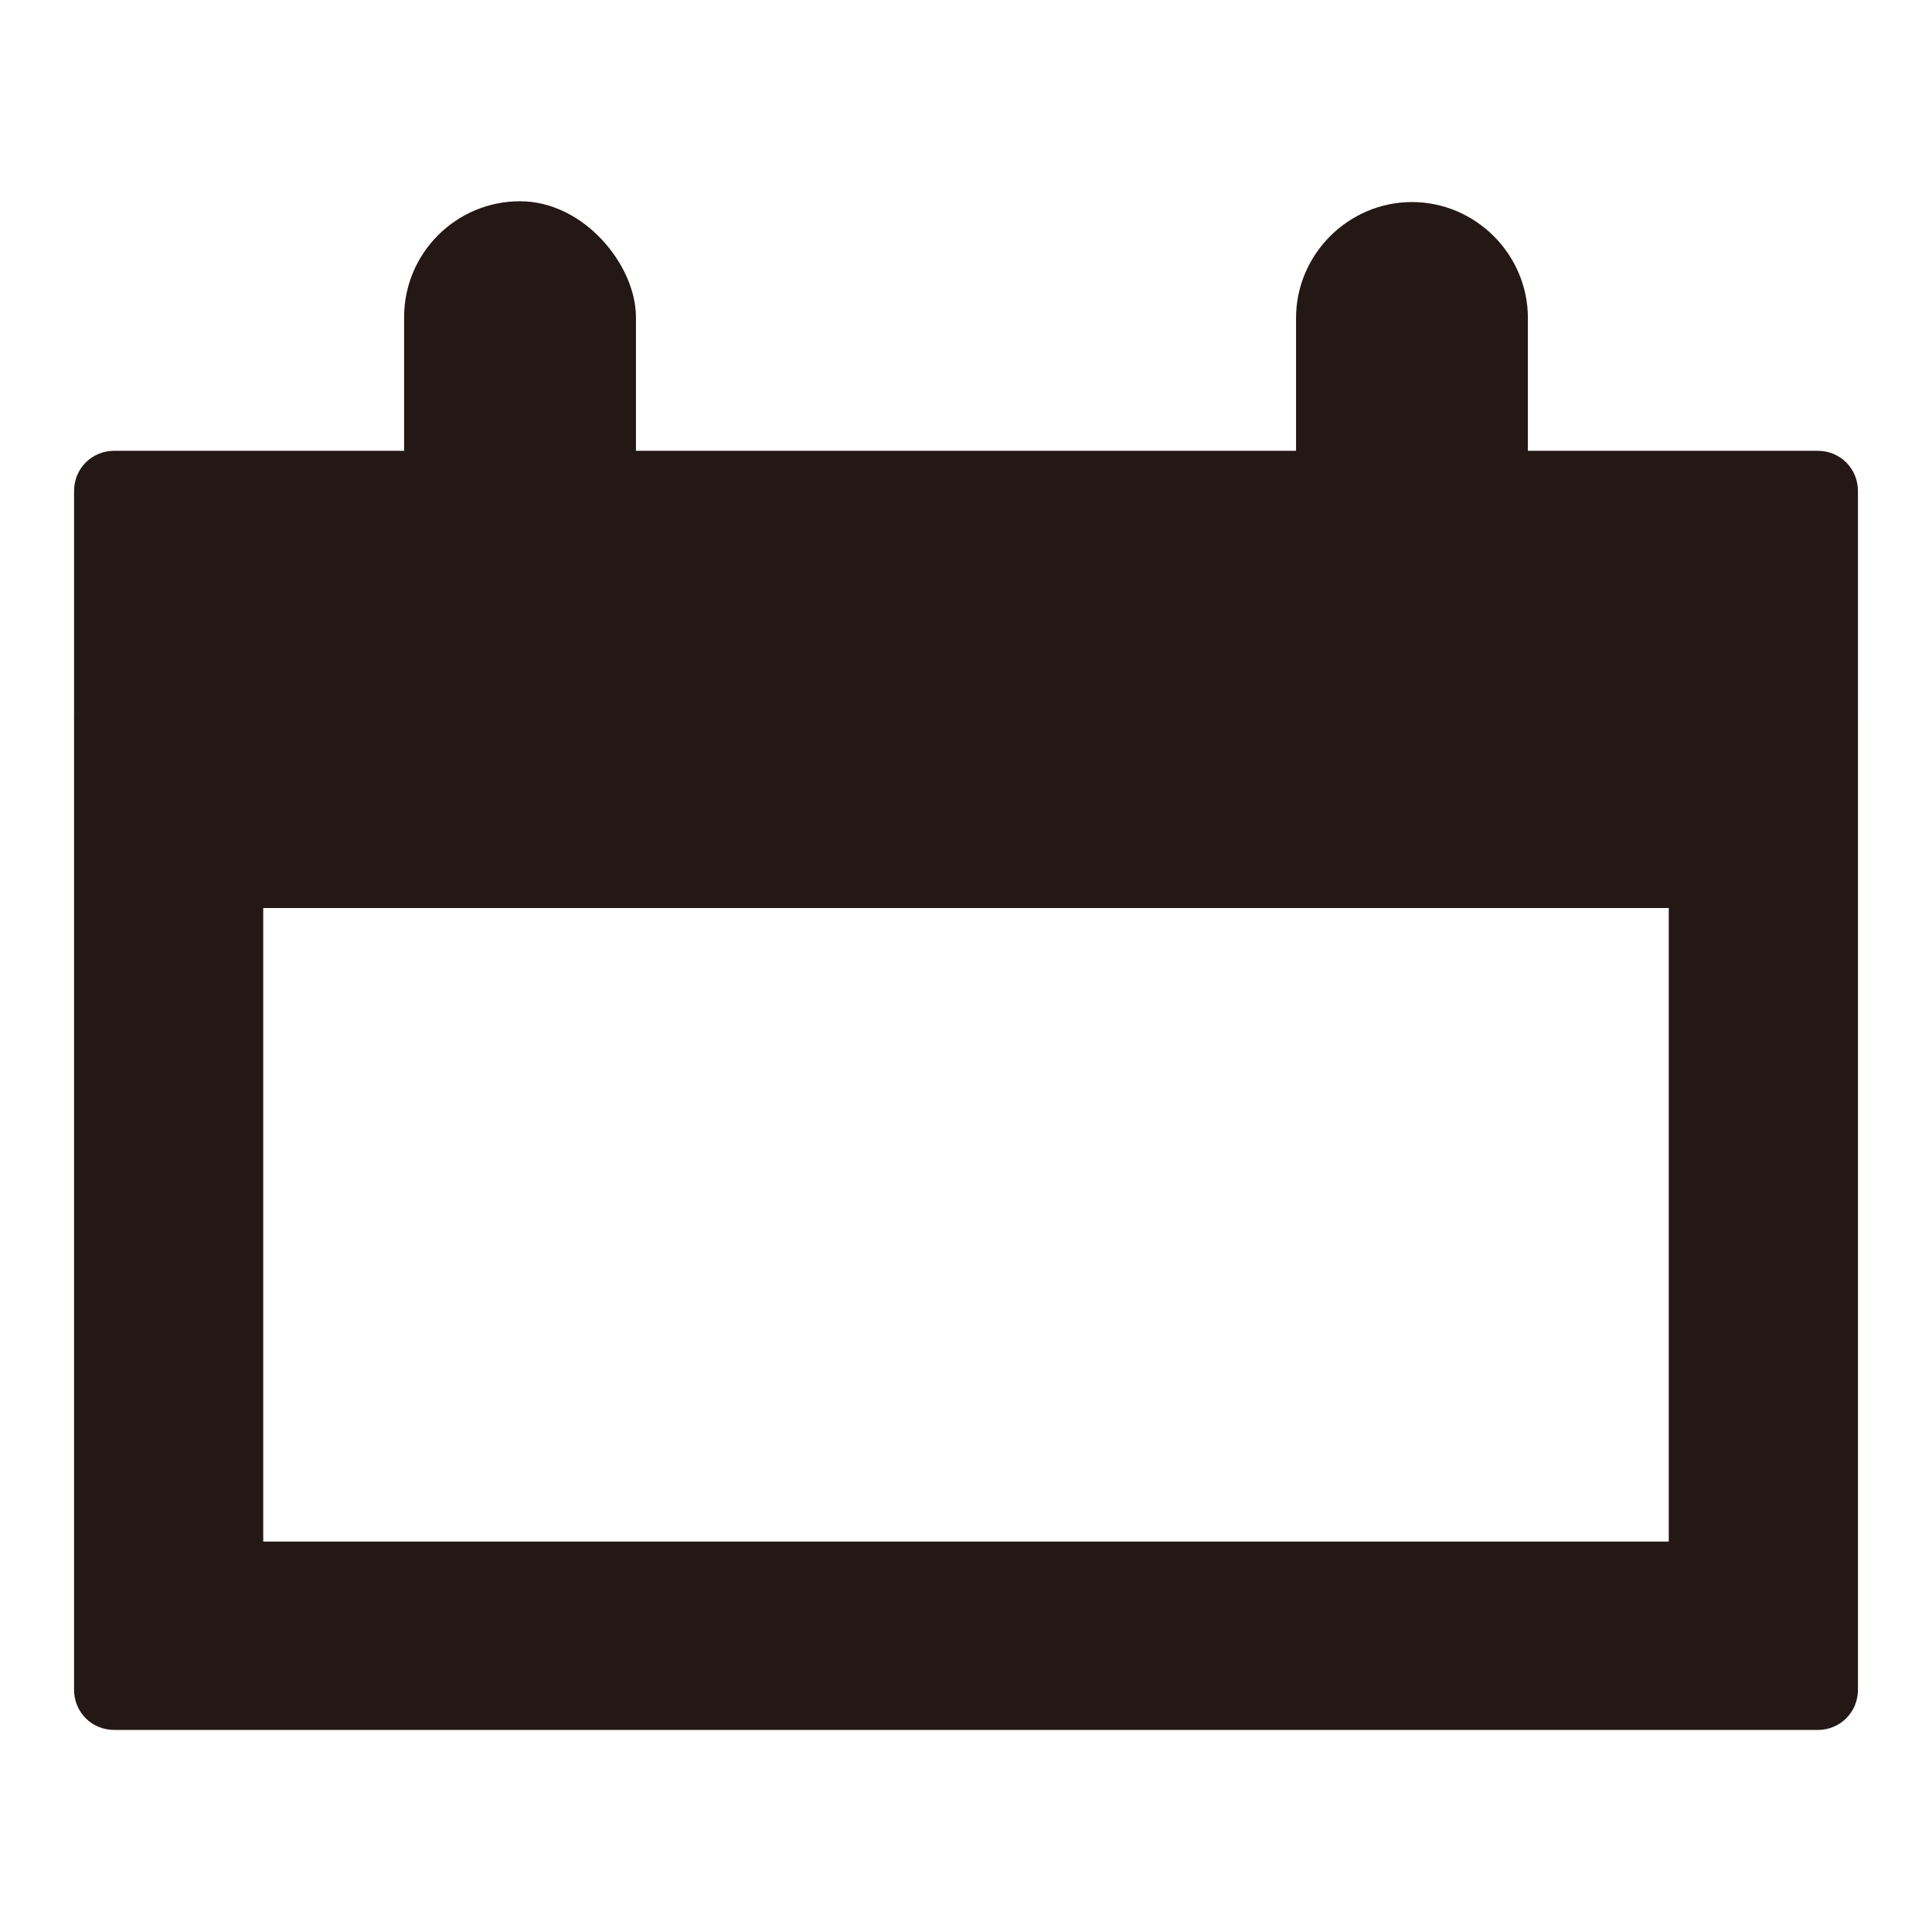
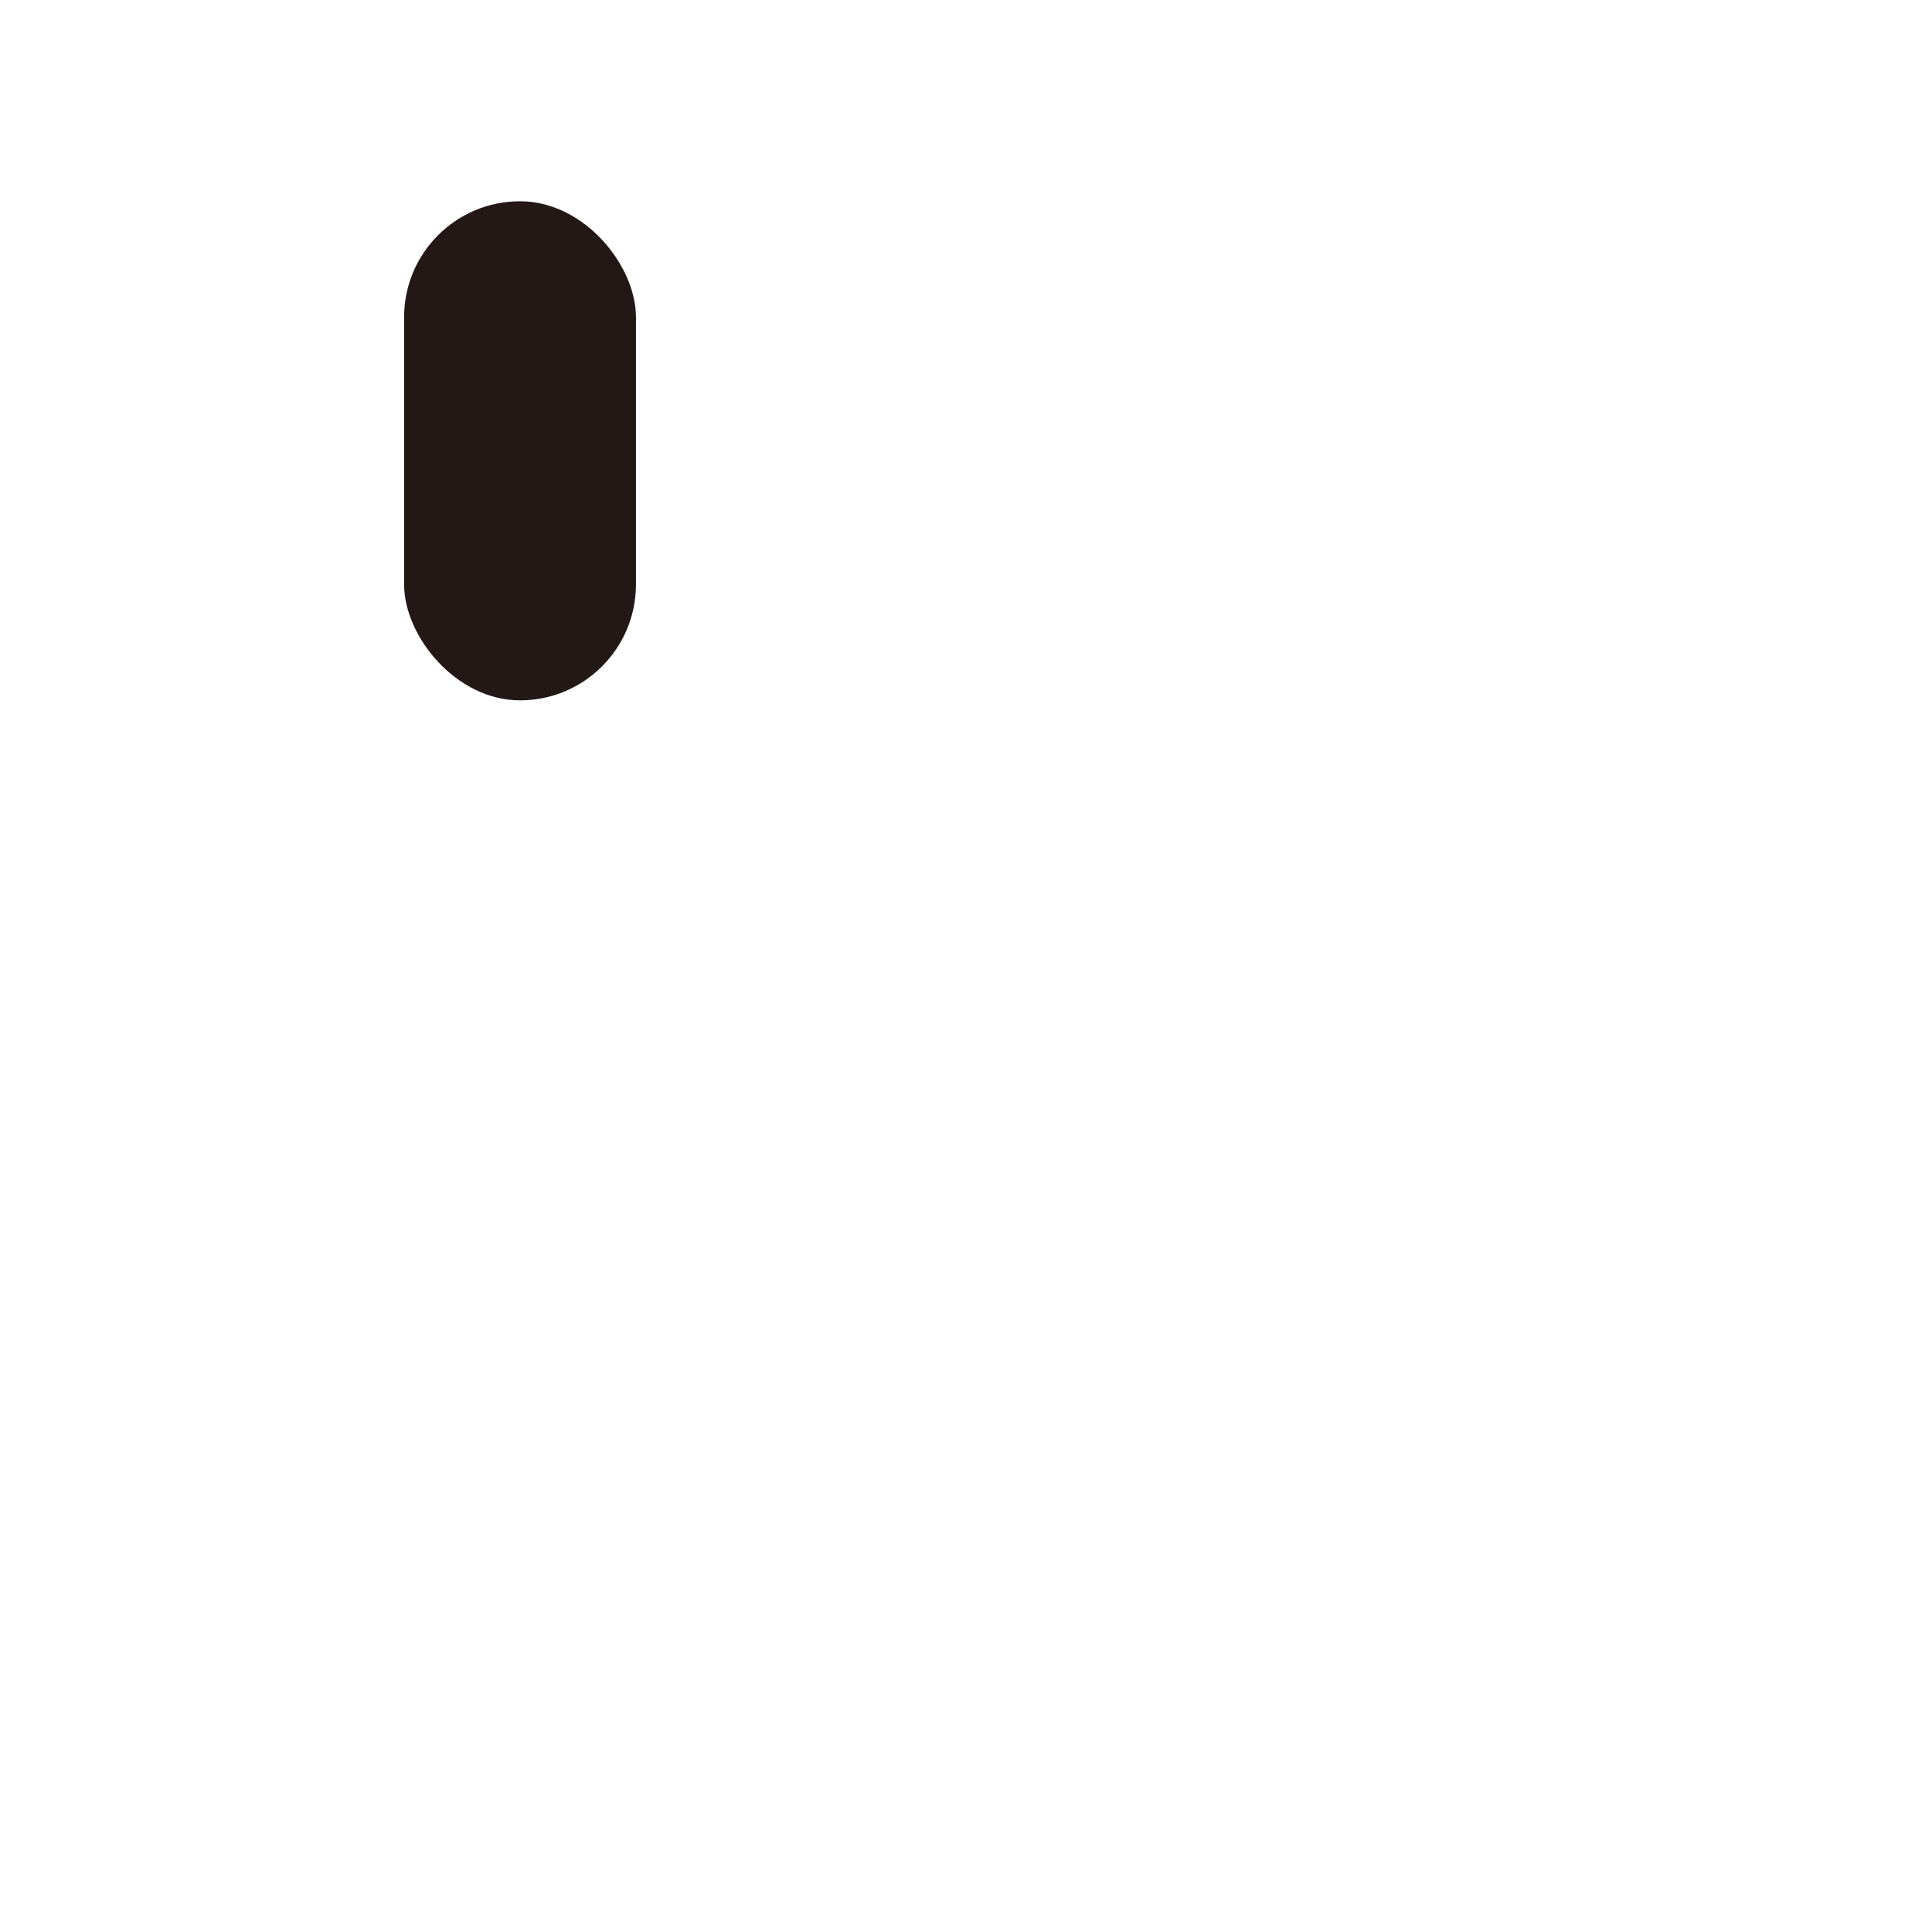
<svg xmlns="http://www.w3.org/2000/svg" id="_レイヤー_2" viewBox="0 0 24 24">
  <defs>
    <style>.cls-1{fill:none;}.cls-2{fill:#231815;}</style>
  </defs>
  <g id="_レイヤー_1-2">
-     <rect class="cls-1" width="24" height="24" />
-     <path class="cls-2" d="m22.58,5.6H1.42c-.28,0-.5.22-.5.5v2.84h22.16v-2.84c0-.28-.22-.5-.5-.5Z" />
-     <path class="cls-2" d="m20.73,11.28v7.87H3.27v-7.87h17.47m2.35-2.35H.92v12.06c0,.28.22.5.5.5h21.16c.28,0,.5-.22.5-.5v-12.06h0Z" />
    <rect class="cls-2" x="5.02" y="2.5" width="2.88" height="6.2" rx="1.44" ry="1.44" />
-     <path class="cls-2" d="m17.54,8.7h0c-.79,0-1.44-.65-1.44-1.44v-3.31c0-.79.65-1.44,1.44-1.44h0c.79,0,1.44.65,1.44,1.44v3.31c0,.79-.65,1.44-1.44,1.44Z" />
  </g>
</svg>